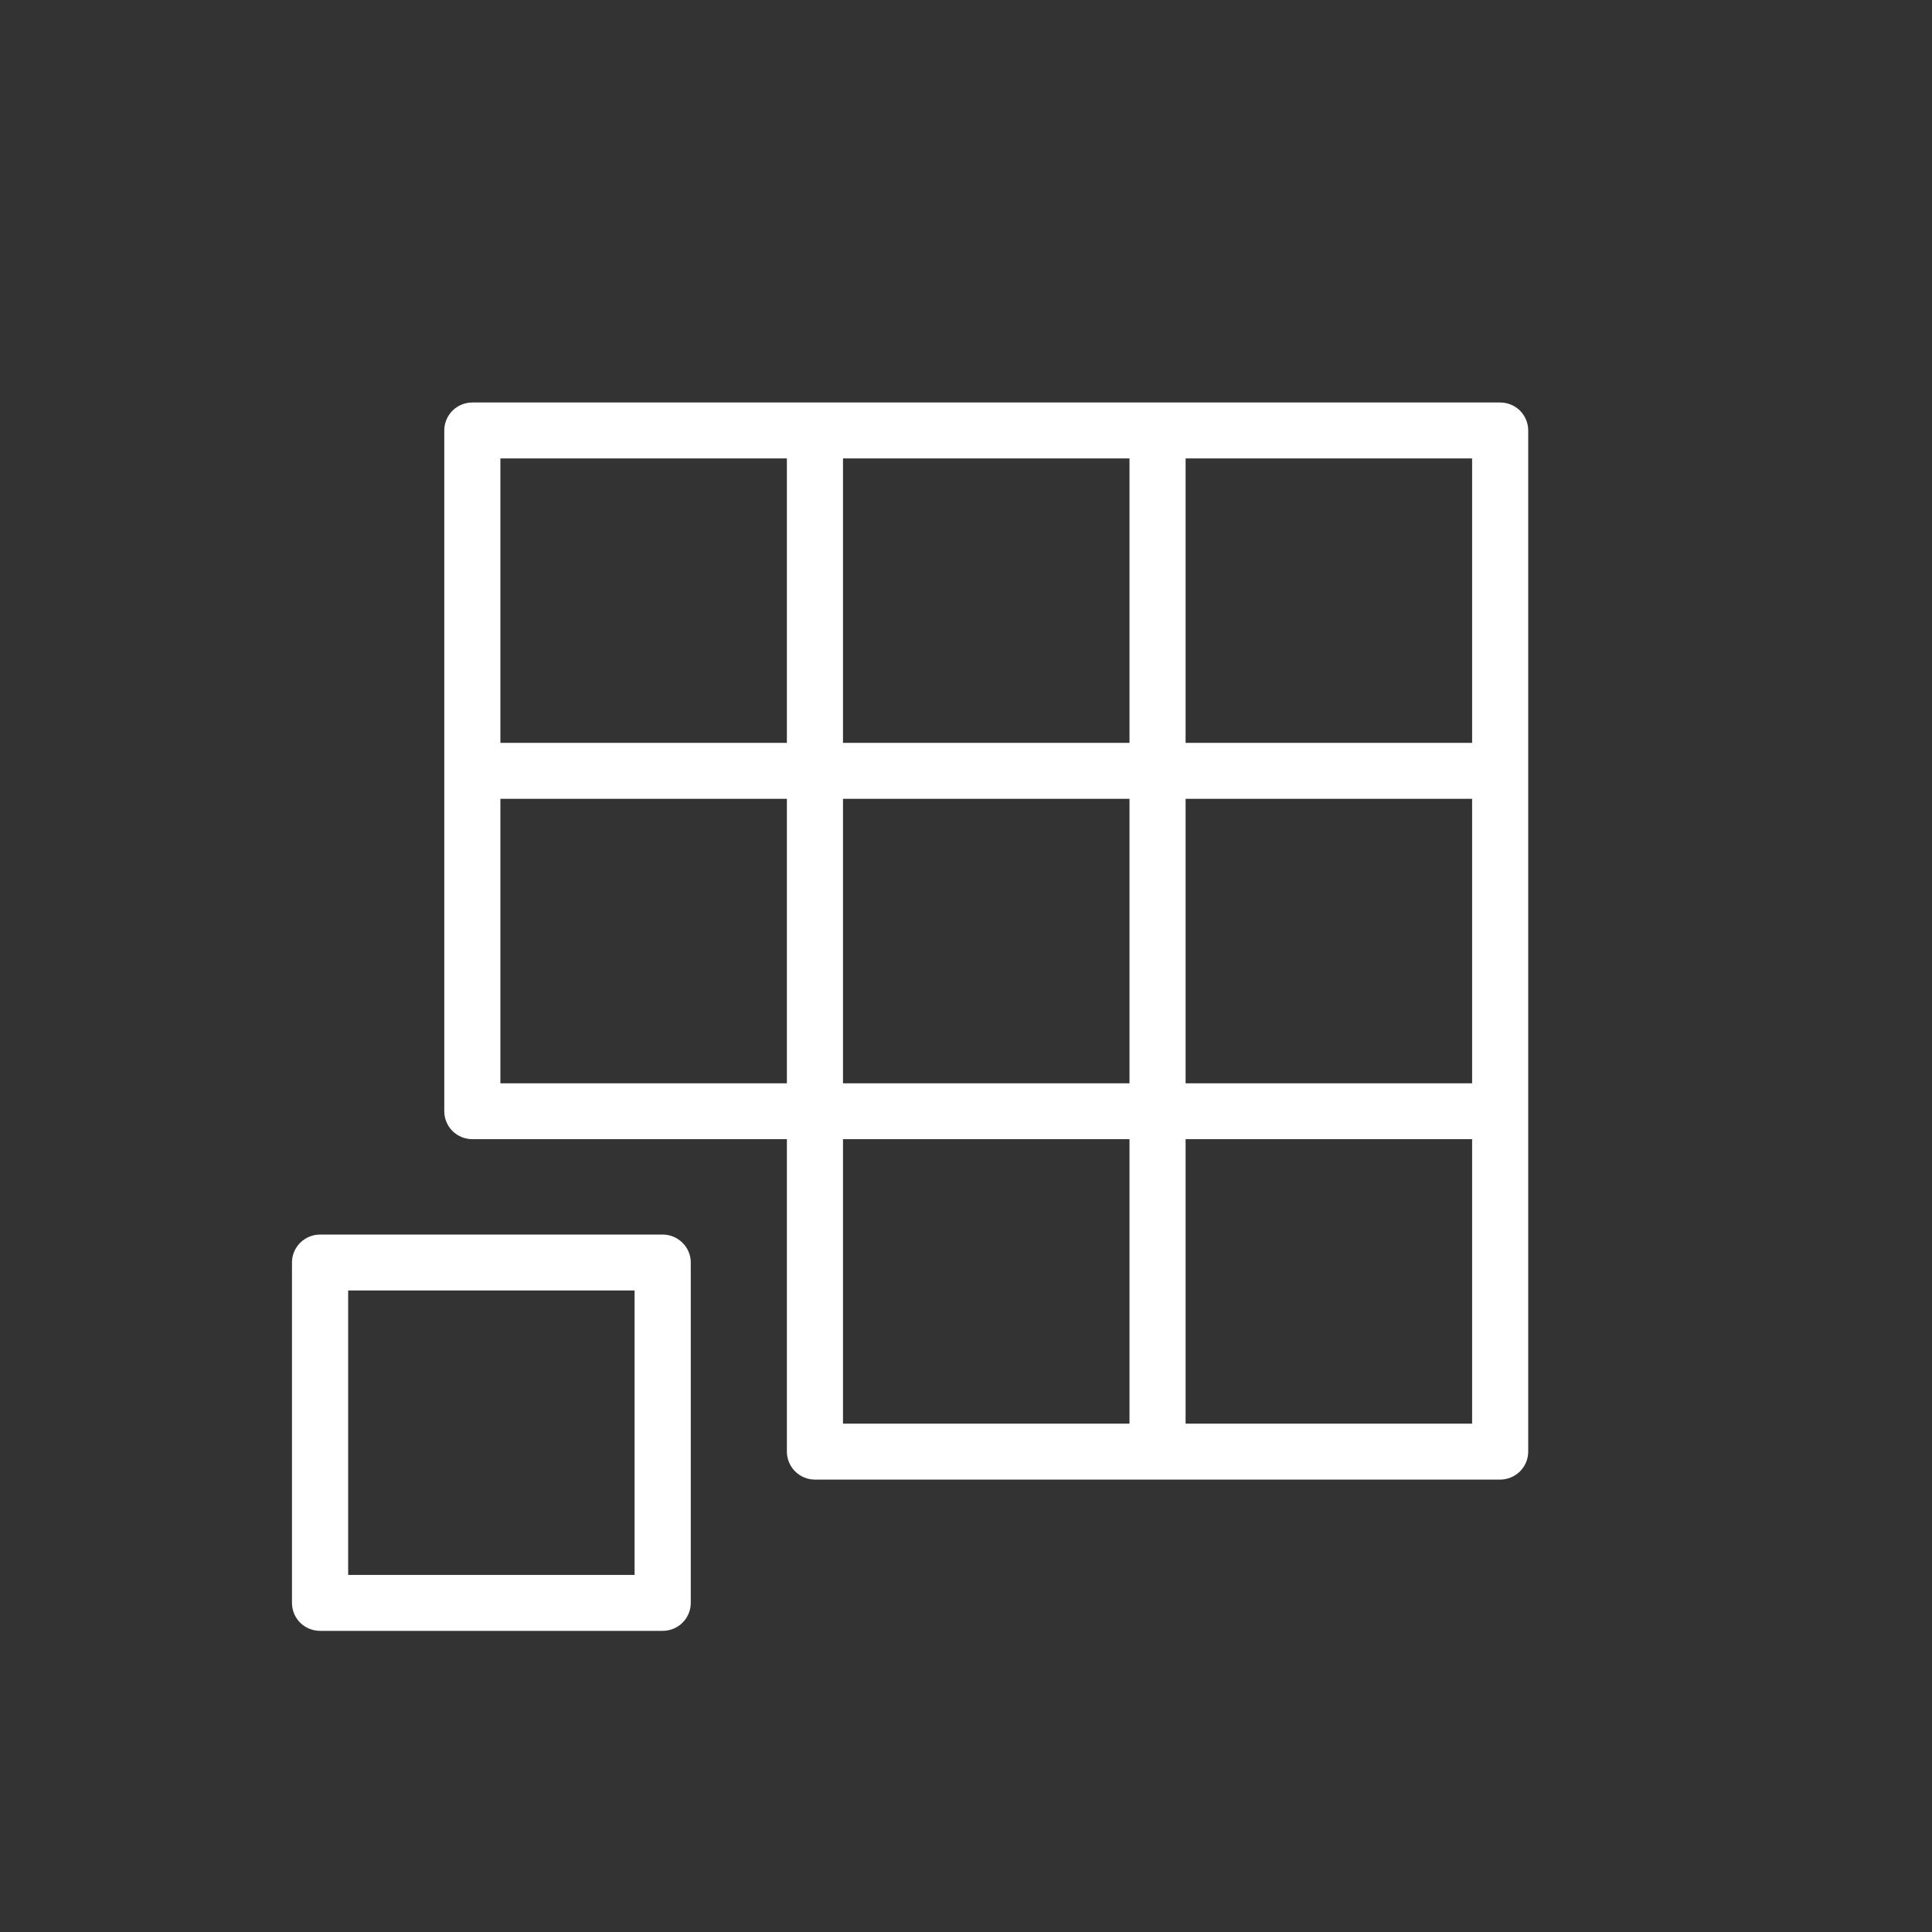
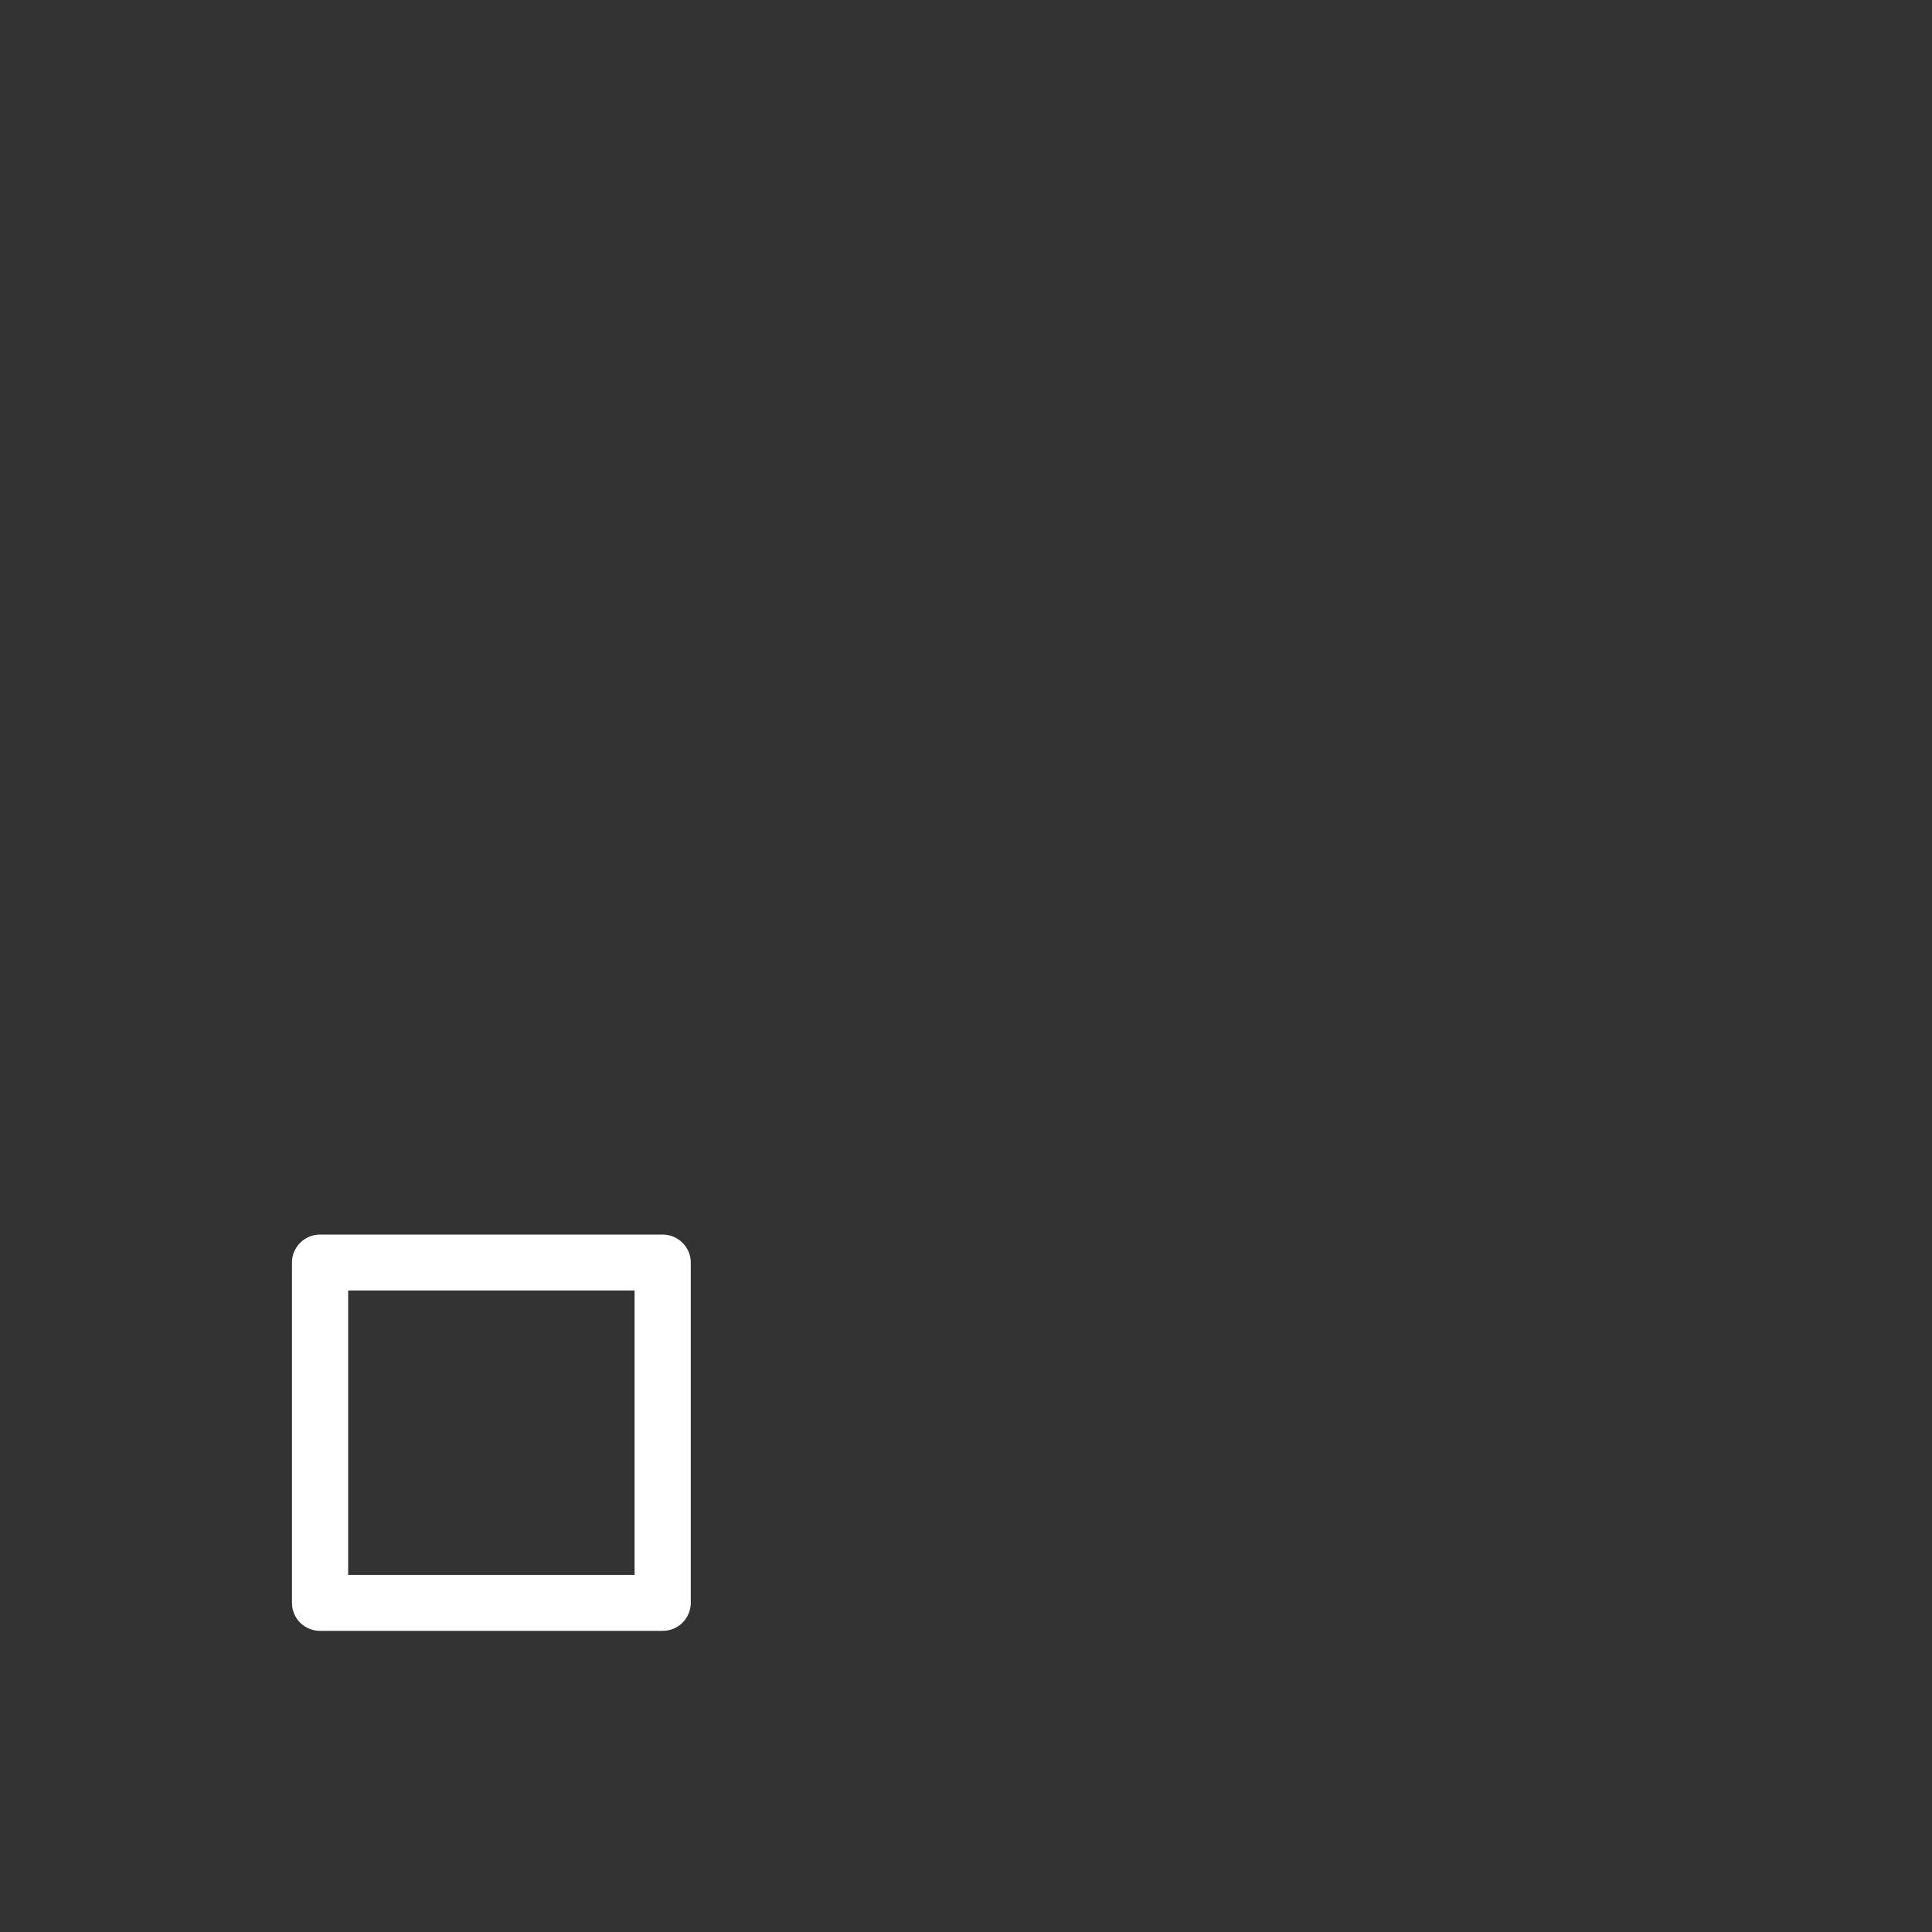
<svg xmlns="http://www.w3.org/2000/svg" width="24" height="24" viewBox="0 0 24 24" fill="none">
  <rect x="0" y="0" width="24" height="24" fill="#333333" stroke="none" />
  <path d="M8.232 15.448H3.976C3.913 15.448 3.853 15.473 3.809 15.517C3.764 15.561 3.739 15.621 3.739 15.683V19.912C3.739 19.974 3.764 20.034 3.809 20.078C3.853 20.122 3.913 20.147 3.976 20.147H8.232C8.294 20.147 8.355 20.122 8.399 20.078C8.443 20.034 8.468 19.974 8.468 19.912V15.683C8.468 15.621 8.443 15.561 8.399 15.517C8.355 15.473 8.294 15.448 8.232 15.448ZM7.995 19.677H4.212V15.918H7.995V19.677Z" fill="white" />
  <path fill-rule="evenodd" clip-rule="evenodd" d="M3.729 15.438C3.795 15.373 3.884 15.336 3.976 15.336H8.232C8.324 15.336 8.413 15.373 8.478 15.438C8.544 15.503 8.581 15.591 8.581 15.683V19.912C8.581 20.004 8.544 20.093 8.478 20.158C8.413 20.223 8.324 20.259 8.232 20.259H3.976C3.884 20.259 3.795 20.223 3.729 20.158C3.664 20.093 3.627 20.004 3.627 19.912V15.683C3.627 15.591 3.664 15.503 3.729 15.438ZM3.976 15.561C3.943 15.561 3.911 15.574 3.888 15.597C3.865 15.62 3.852 15.651 3.852 15.683V19.912C3.852 19.944 3.865 19.975 3.888 19.998C3.911 20.021 3.943 20.034 3.976 20.034H8.232C8.265 20.034 8.297 20.021 8.32 19.998C8.343 19.975 8.356 19.944 8.356 19.912V15.683C8.356 15.651 8.343 15.62 8.32 15.597C8.297 15.574 8.265 15.561 8.232 15.561H3.976ZM4.1 15.806H8.108V19.789H4.1V15.806ZM4.325 16.031V19.564H7.883V16.031H4.325Z" fill="white" />
-   <path d="M18.635 5.112H5.867C5.805 5.112 5.745 5.137 5.7 5.181C5.656 5.225 5.631 5.285 5.631 5.347V13.804C5.631 13.866 5.656 13.926 5.7 13.97C5.745 14.014 5.805 14.039 5.867 14.039H9.887V18.032C9.887 18.095 9.912 18.154 9.956 18.199C10.001 18.243 10.061 18.267 10.123 18.267H18.635C18.698 18.267 18.758 18.243 18.802 18.199C18.847 18.154 18.872 18.095 18.872 18.032V5.347C18.872 5.285 18.847 5.225 18.802 5.181C18.758 5.137 18.698 5.112 18.635 5.112V5.112ZM10.36 9.811H14.143V13.569H10.36V9.811ZM14.616 9.811H18.399V13.569H14.616V9.811ZM18.399 9.341H14.616V5.582H18.399V9.341ZM14.143 9.341H10.36V5.582H14.143V9.341ZM6.104 5.582H9.887V9.341H6.104V5.582ZM6.104 9.811H9.887V13.569H6.104V9.811ZM10.36 14.039H14.143V17.797H10.36V14.039ZM18.399 17.797H14.616V14.039H18.399V17.797Z" fill="white" />
-   <path fill-rule="evenodd" clip-rule="evenodd" d="M5.621 5.101C5.687 5.036 5.775 5 5.868 5H18.635C18.728 5 18.816 5.036 18.882 5.101C18.947 5.167 18.984 5.255 18.984 5.347V18.032C18.984 18.125 18.947 18.213 18.882 18.278C18.816 18.343 18.728 18.38 18.635 18.38H10.123C10.031 18.38 9.943 18.343 9.877 18.278C9.812 18.213 9.775 18.125 9.775 18.032V14.151H5.868C5.775 14.151 5.687 14.115 5.621 14.05C5.556 13.985 5.519 13.896 5.519 13.804V5.347C5.519 5.255 5.556 5.167 5.621 5.101ZM18.635 5.225H5.868C5.834 5.225 5.803 5.238 5.78 5.261C5.756 5.284 5.743 5.315 5.743 5.347V13.804C5.743 13.836 5.756 13.867 5.78 13.89C5.803 13.914 5.834 13.927 5.868 13.927H9.999V18.032C9.999 18.065 10.012 18.096 10.036 18.119C10.059 18.142 10.09 18.155 10.123 18.155H18.635C18.669 18.155 18.7 18.142 18.723 18.119C18.747 18.096 18.759 18.065 18.759 18.032V5.347C18.759 5.315 18.747 5.284 18.723 5.261C18.7 5.238 18.669 5.225 18.635 5.225ZM5.992 5.47H9.999V9.453H5.992V5.47ZM6.216 5.695V9.228H9.775V5.695H6.216ZM10.248 5.47H14.255V9.453H10.248V5.47ZM10.472 5.695V9.228H14.031V5.695H10.472ZM14.503 5.47H18.511V9.453H14.503V5.47ZM14.728 5.695V9.228H18.287V5.695H14.728ZM5.992 9.698H9.999V13.681H5.992V9.698ZM6.216 9.923V13.457H9.775V9.923H6.216ZM10.248 9.698H14.255V13.681H10.248V9.698ZM10.472 9.923V13.457H14.031V9.923H10.472ZM14.503 9.698H18.511V13.681H14.503V9.698ZM14.728 9.923V13.457H18.287V9.923H14.728ZM10.248 13.927H14.255V17.91H10.248V13.927ZM10.472 14.151V17.685H14.031V14.151H10.472ZM14.503 13.927H18.511V17.91H14.503V13.927ZM14.728 14.151V17.685H18.287V14.151H14.728Z" fill="white" />
</svg>